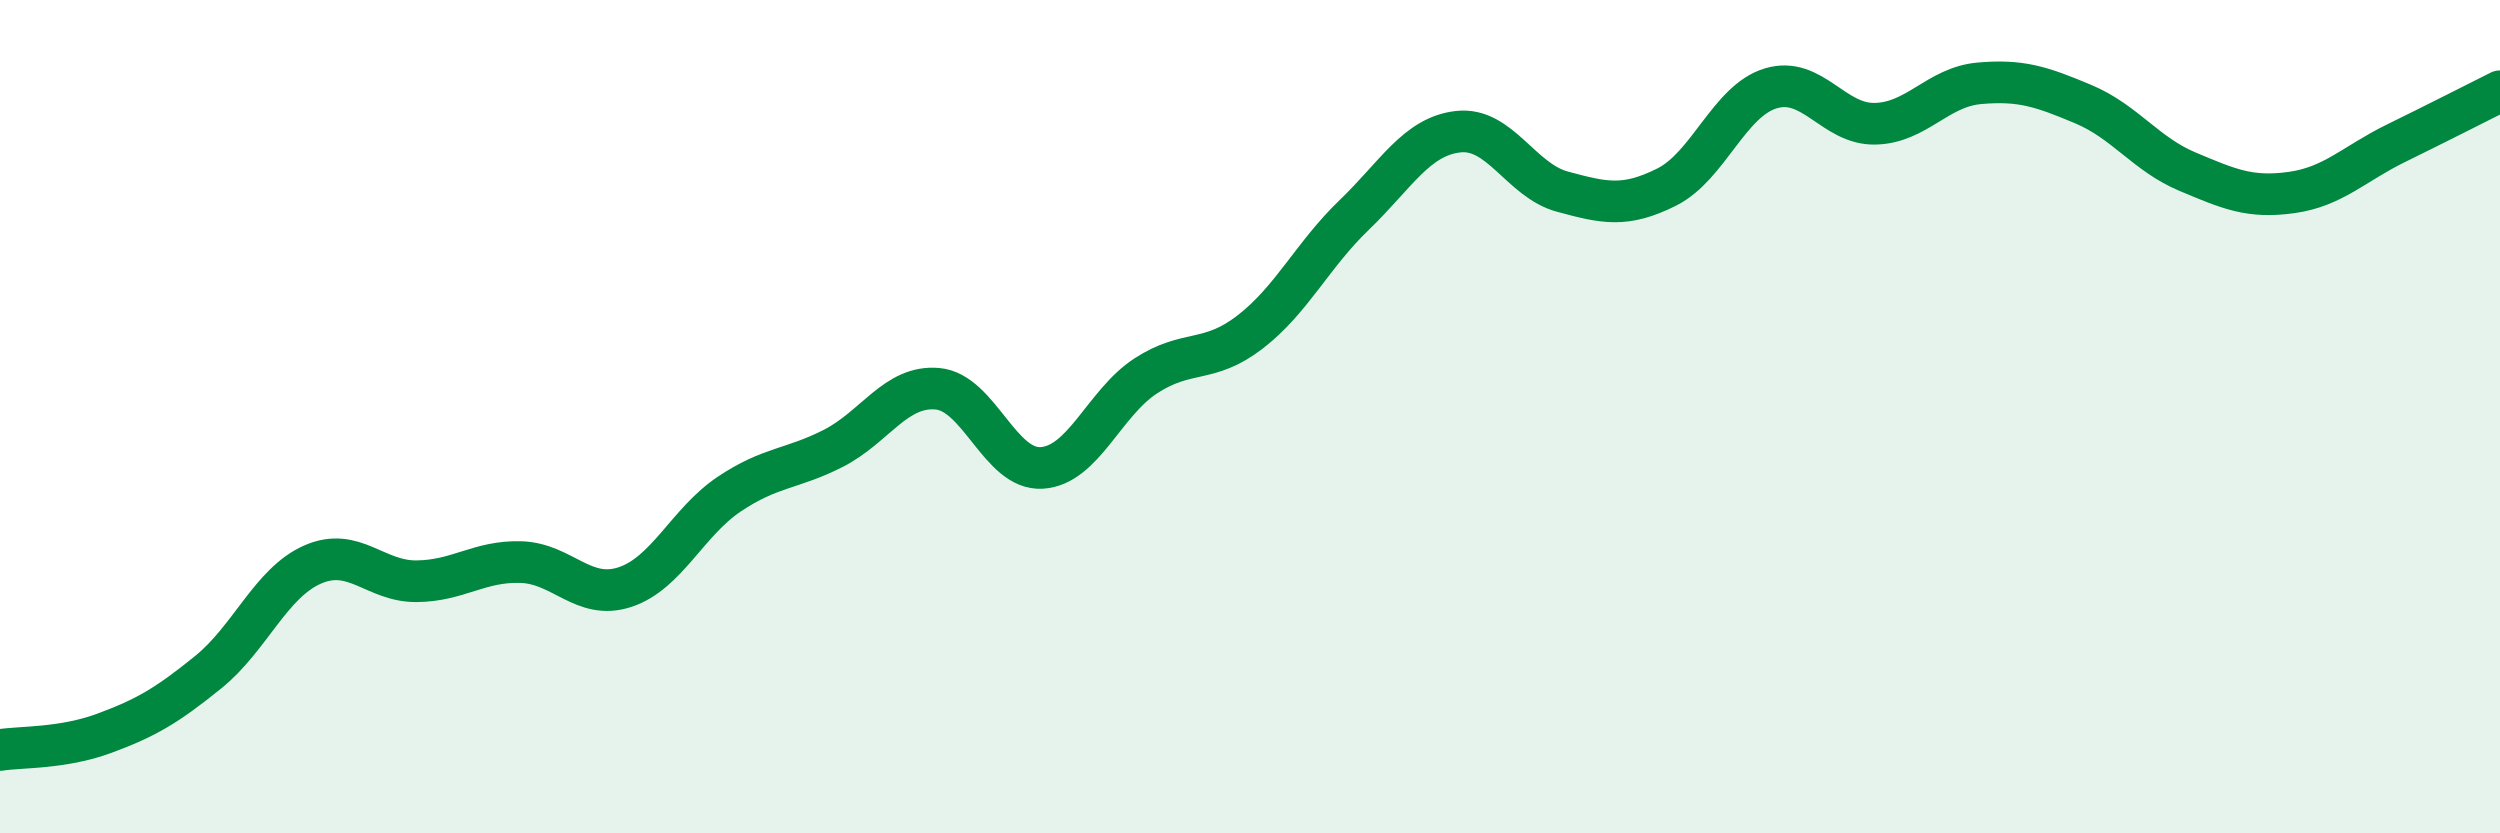
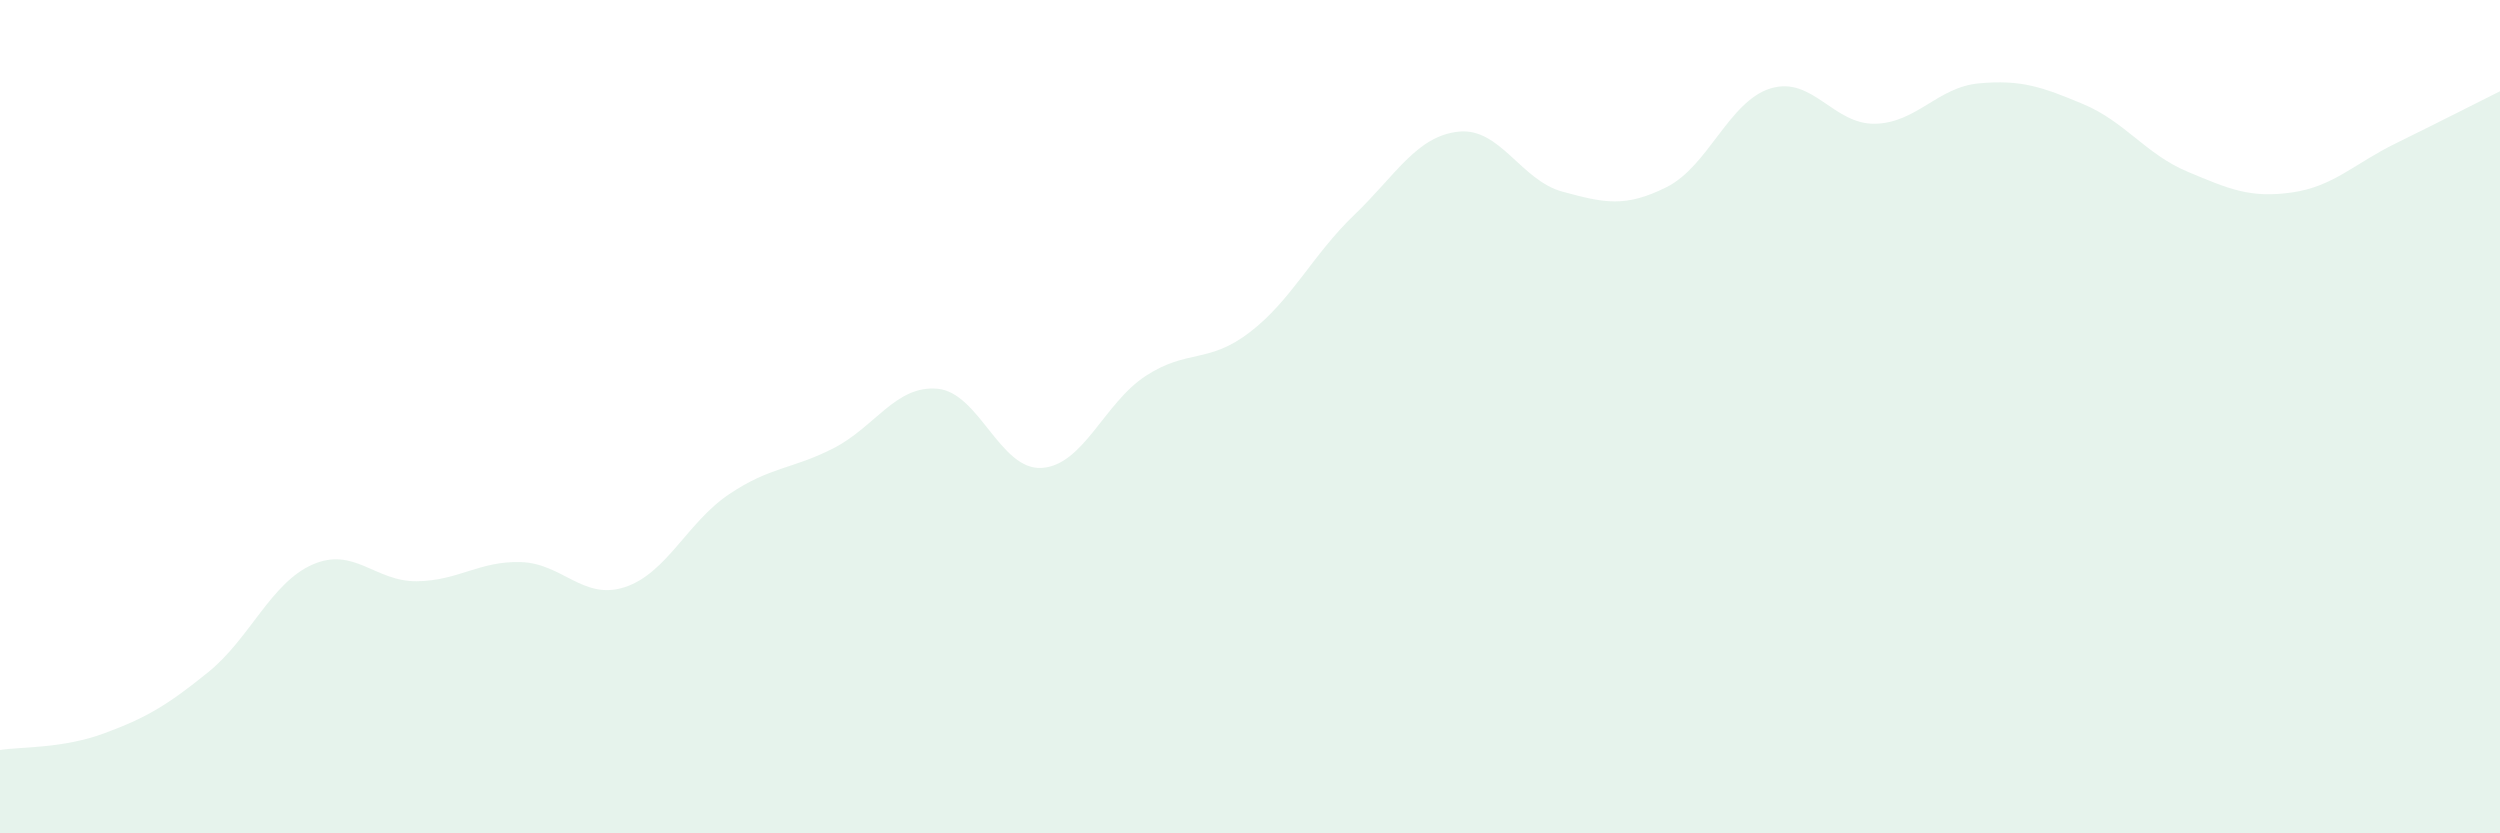
<svg xmlns="http://www.w3.org/2000/svg" width="60" height="20" viewBox="0 0 60 20">
  <path d="M 0,18 C 0.5,17.92 1.5,17.97 2.5,17.6 C 3.5,17.23 4,16.94 5,16.13 C 6,15.32 6.5,13.99 7.5,13.55 C 8.5,13.11 9,13.96 10,13.95 C 11,13.94 11.5,13.46 12.5,13.49 C 13.5,13.52 14,14.42 15,14.09 C 16,13.76 16.5,12.53 17.5,11.86 C 18.5,11.19 19,11.27 20,10.76 C 21,10.25 21.5,9.24 22.5,9.33 C 23.5,9.42 24,11.29 25,11.23 C 26,11.17 26.5,9.67 27.5,9.02 C 28.5,8.37 29,8.74 30,7.97 C 31,7.2 31.5,6.12 32.5,5.16 C 33.5,4.2 34,3.27 35,3.16 C 36,3.05 36.5,4.33 37.5,4.6 C 38.5,4.87 39,4.99 40,4.49 C 41,3.99 41.5,2.42 42.5,2.12 C 43.5,1.82 44,2.99 45,2.97 C 46,2.95 46.5,2.09 47.5,2 C 48.5,1.91 49,2.08 50,2.5 C 51,2.92 51.5,3.7 52.5,4.12 C 53.5,4.54 54,4.76 55,4.62 C 56,4.48 56.5,3.93 57.5,3.44 C 58.5,2.95 59.5,2.44 60,2.19L60 20L0 20Z" fill="#008740" opacity="0.1" stroke-linecap="round" stroke-linejoin="round" />
-   <path d="M 0,18 C 0.5,17.92 1.5,17.97 2.5,17.6 C 3.5,17.23 4,16.94 5,16.13 C 6,15.32 6.5,13.99 7.5,13.55 C 8.5,13.11 9,13.96 10,13.95 C 11,13.94 11.5,13.46 12.5,13.49 C 13.5,13.52 14,14.42 15,14.09 C 16,13.76 16.5,12.53 17.5,11.86 C 18.5,11.19 19,11.27 20,10.76 C 21,10.25 21.5,9.24 22.5,9.33 C 23.5,9.42 24,11.29 25,11.23 C 26,11.17 26.5,9.67 27.5,9.02 C 28.5,8.37 29,8.74 30,7.97 C 31,7.2 31.5,6.12 32.5,5.16 C 33.5,4.2 34,3.27 35,3.16 C 36,3.05 36.5,4.33 37.5,4.6 C 38.5,4.87 39,4.99 40,4.49 C 41,3.99 41.5,2.42 42.5,2.12 C 43.5,1.82 44,2.99 45,2.97 C 46,2.95 46.5,2.09 47.5,2 C 48.5,1.91 49,2.08 50,2.5 C 51,2.92 51.5,3.7 52.5,4.12 C 53.5,4.54 54,4.76 55,4.62 C 56,4.48 56.5,3.93 57.5,3.44 C 58.5,2.95 59.5,2.44 60,2.19" stroke="#008740" stroke-width="1" fill="none" stroke-linecap="round" stroke-linejoin="round" />
</svg>